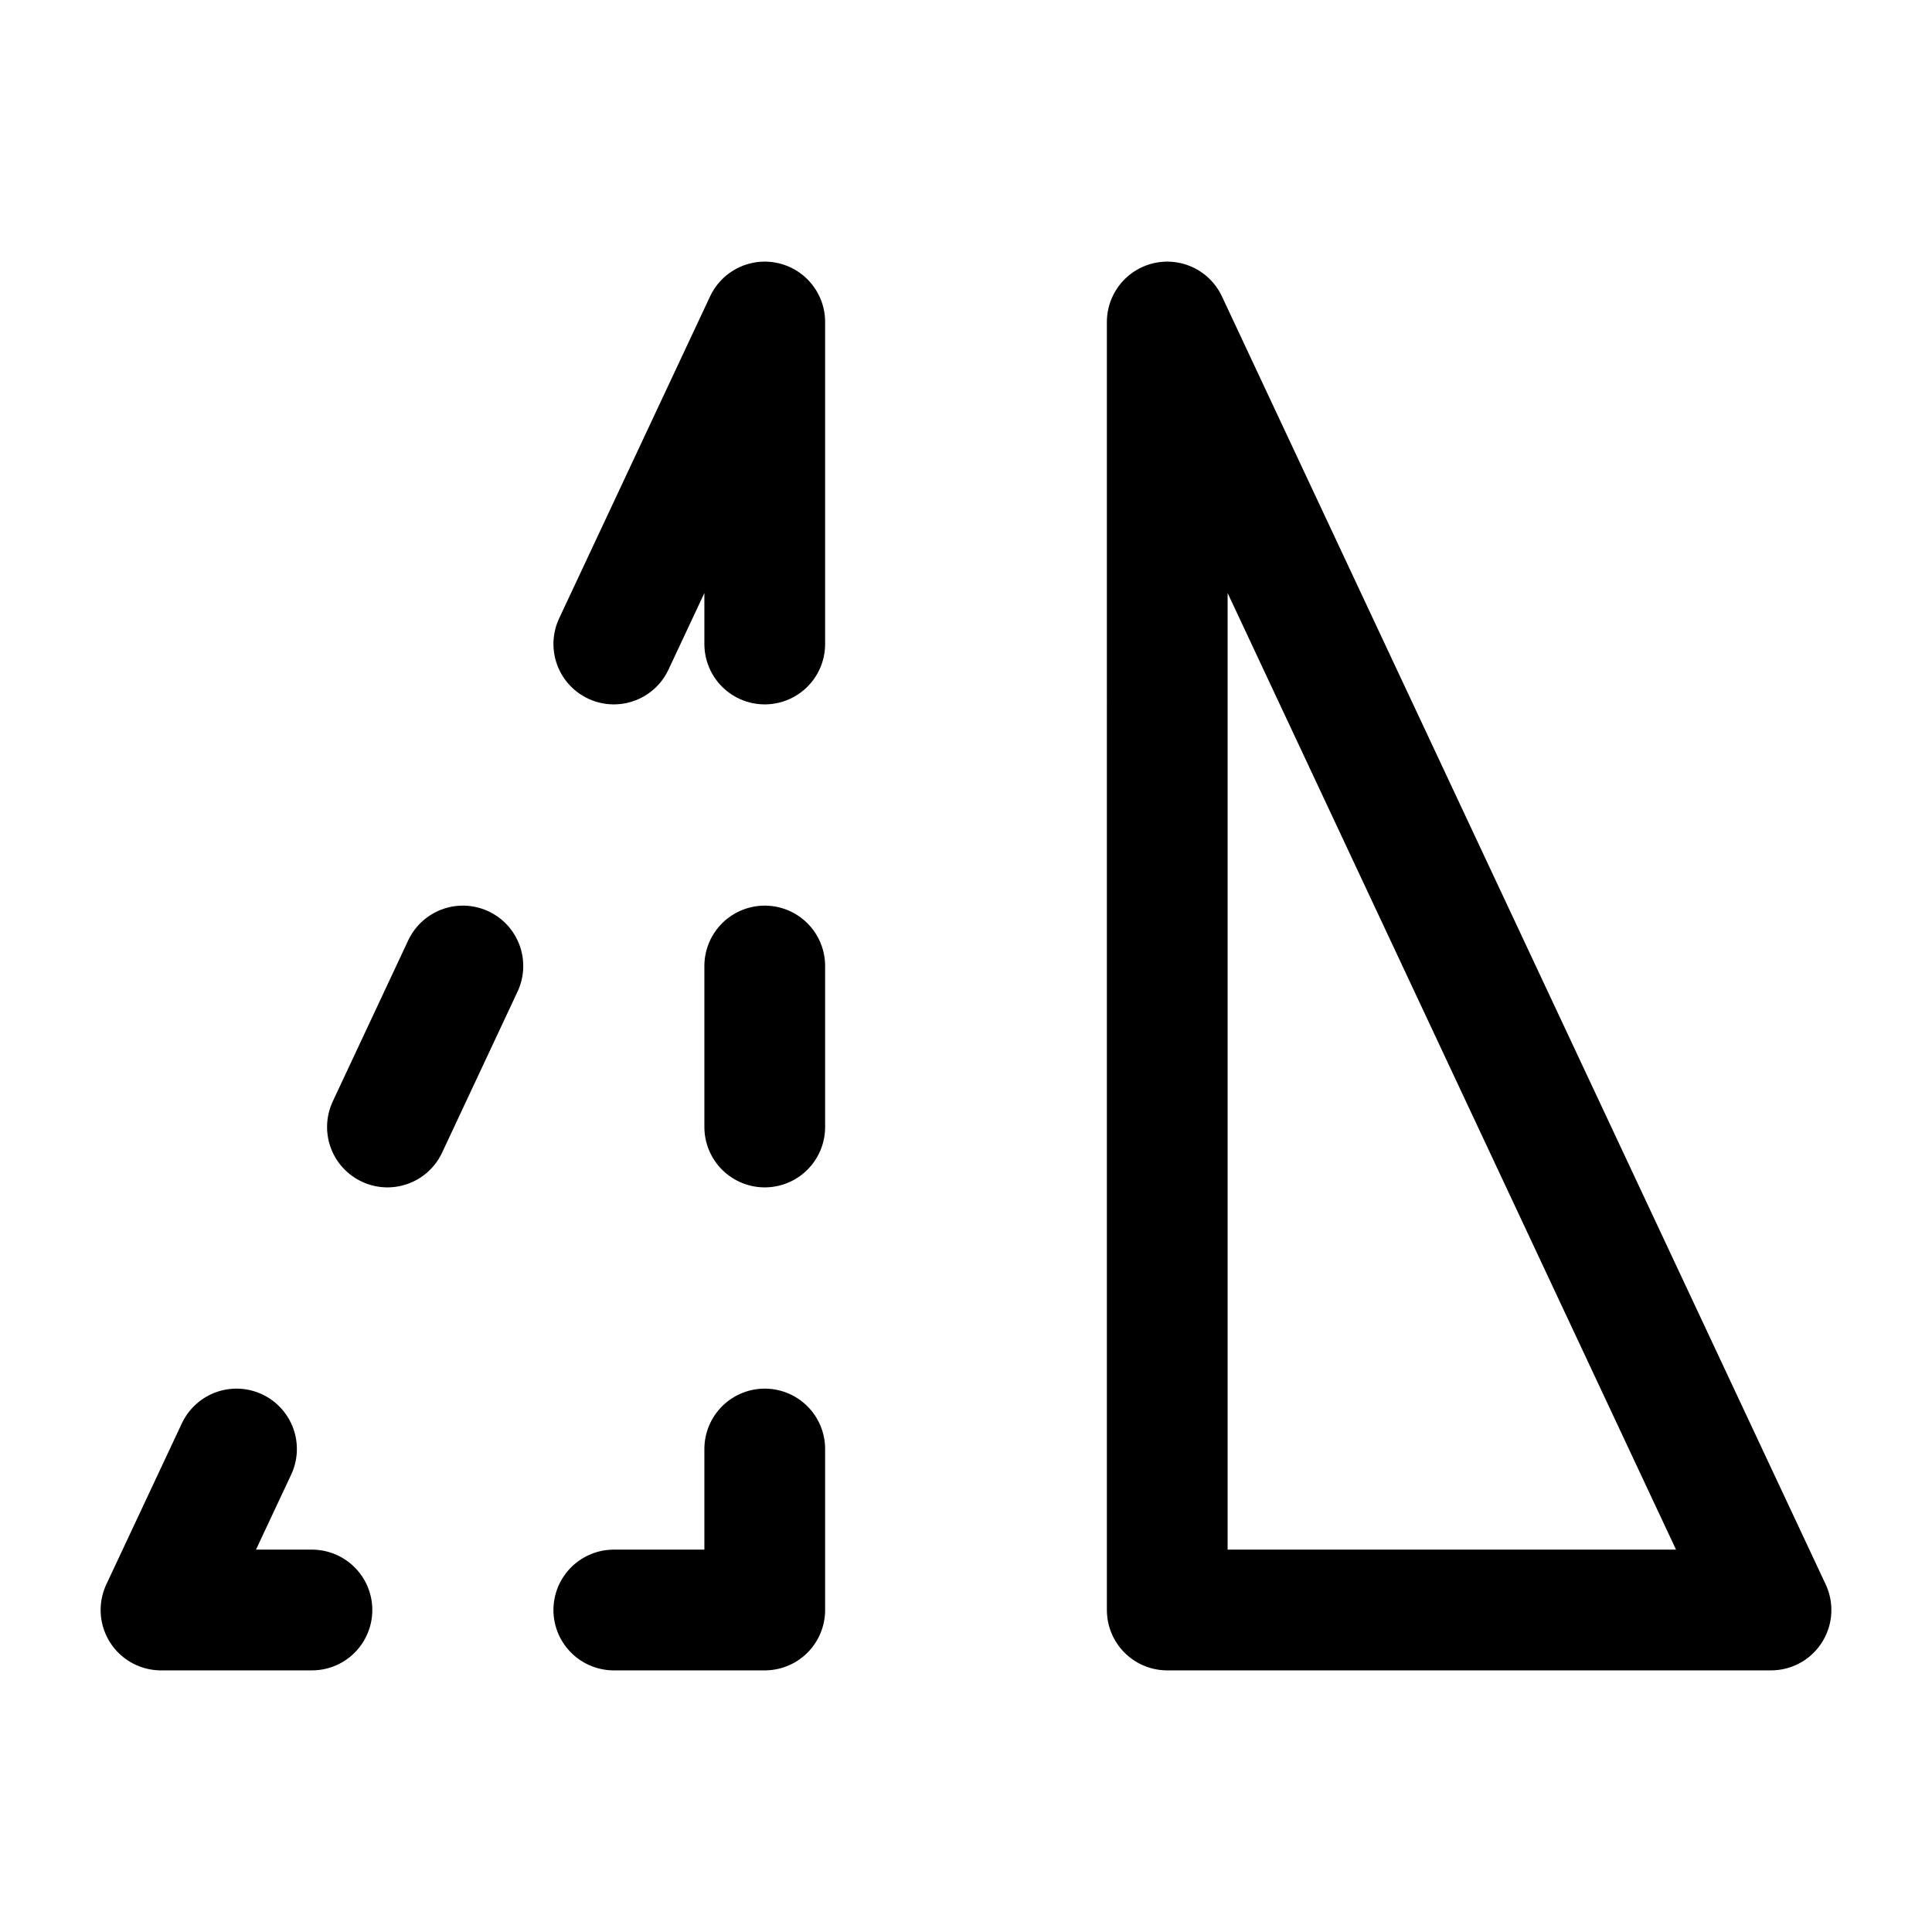
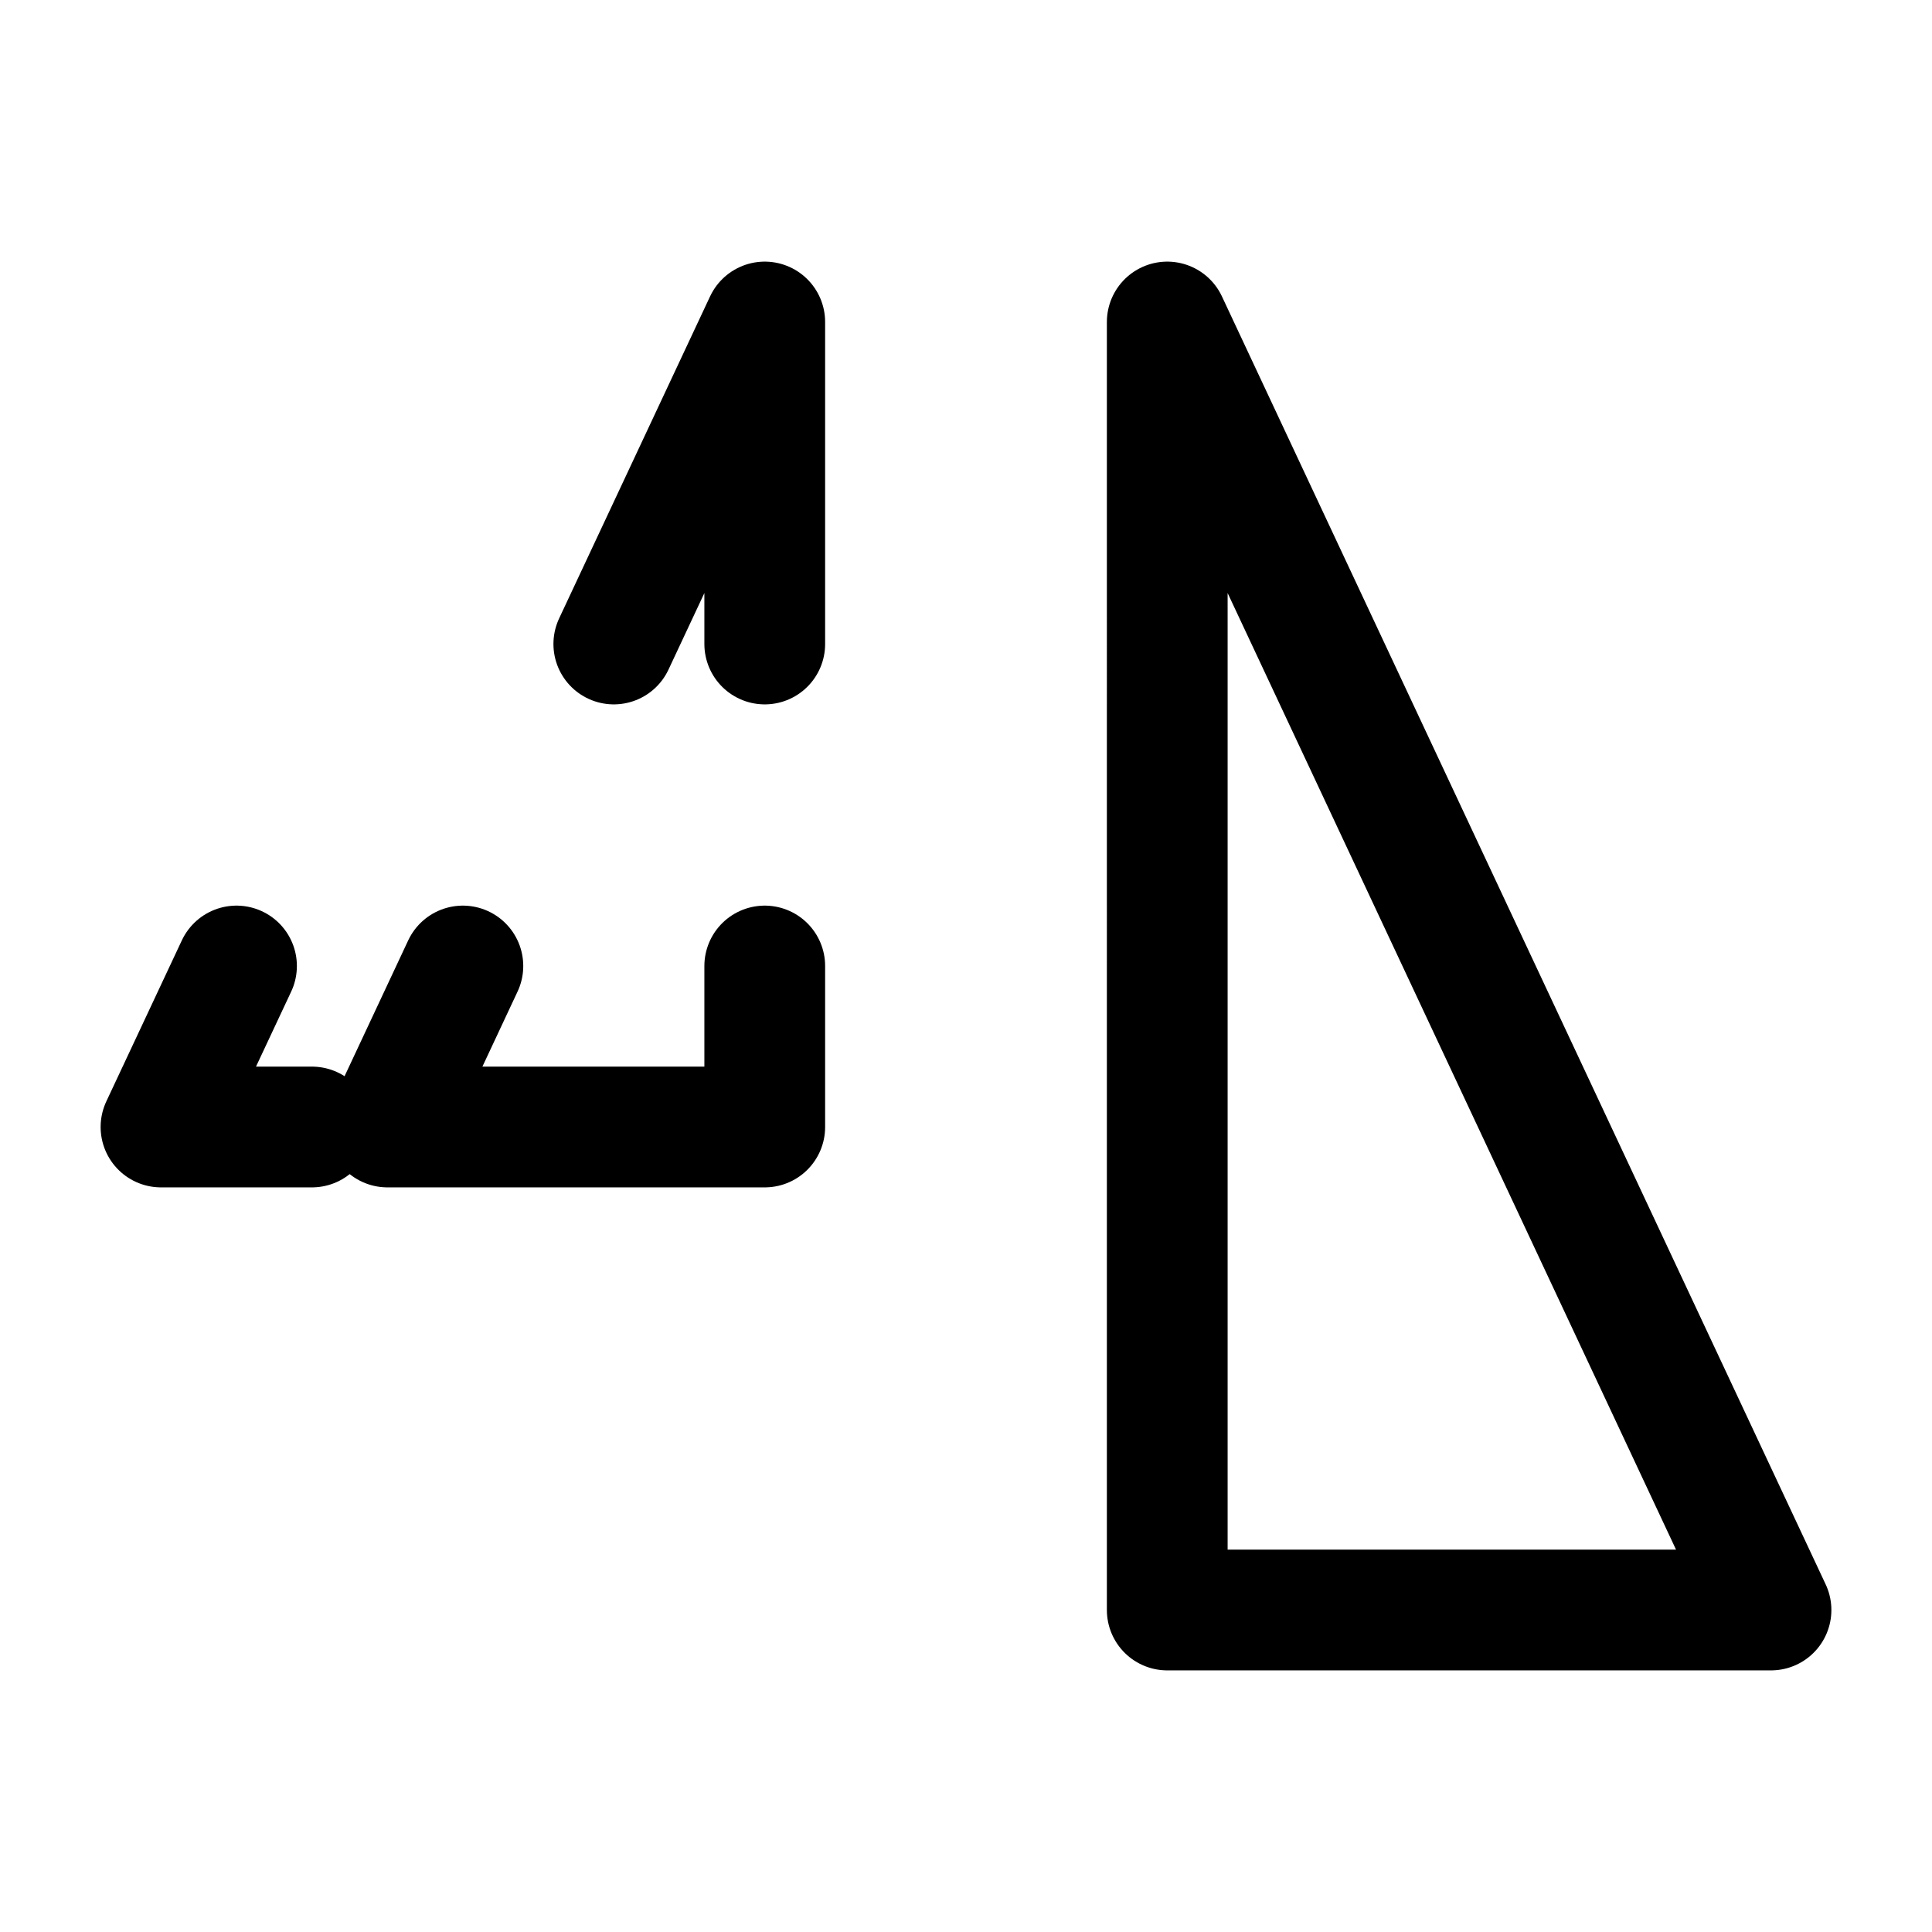
<svg xmlns="http://www.w3.org/2000/svg" width="800" height="800" viewBox="0 0 24 24">
-   <path fill="none" stroke="currentColor" stroke-linecap="round" stroke-linejoin="round" stroke-width="1.5" d="M9.5 12v2m-3.75-2l-.937 2m2.812 6H9.5v-2m-5.625 2H2l.938-2M7.625 8L9.5 4v4m5 12H22L14.5 4z" />
+   <path fill="none" stroke="currentColor" stroke-linecap="round" stroke-linejoin="round" stroke-width="1.5" d="M9.5 12v2m-3.75-2l-.937 2H9.5v-2m-5.625 2H2l.938-2M7.625 8L9.5 4v4m5 12H22L14.5 4z" />
</svg>